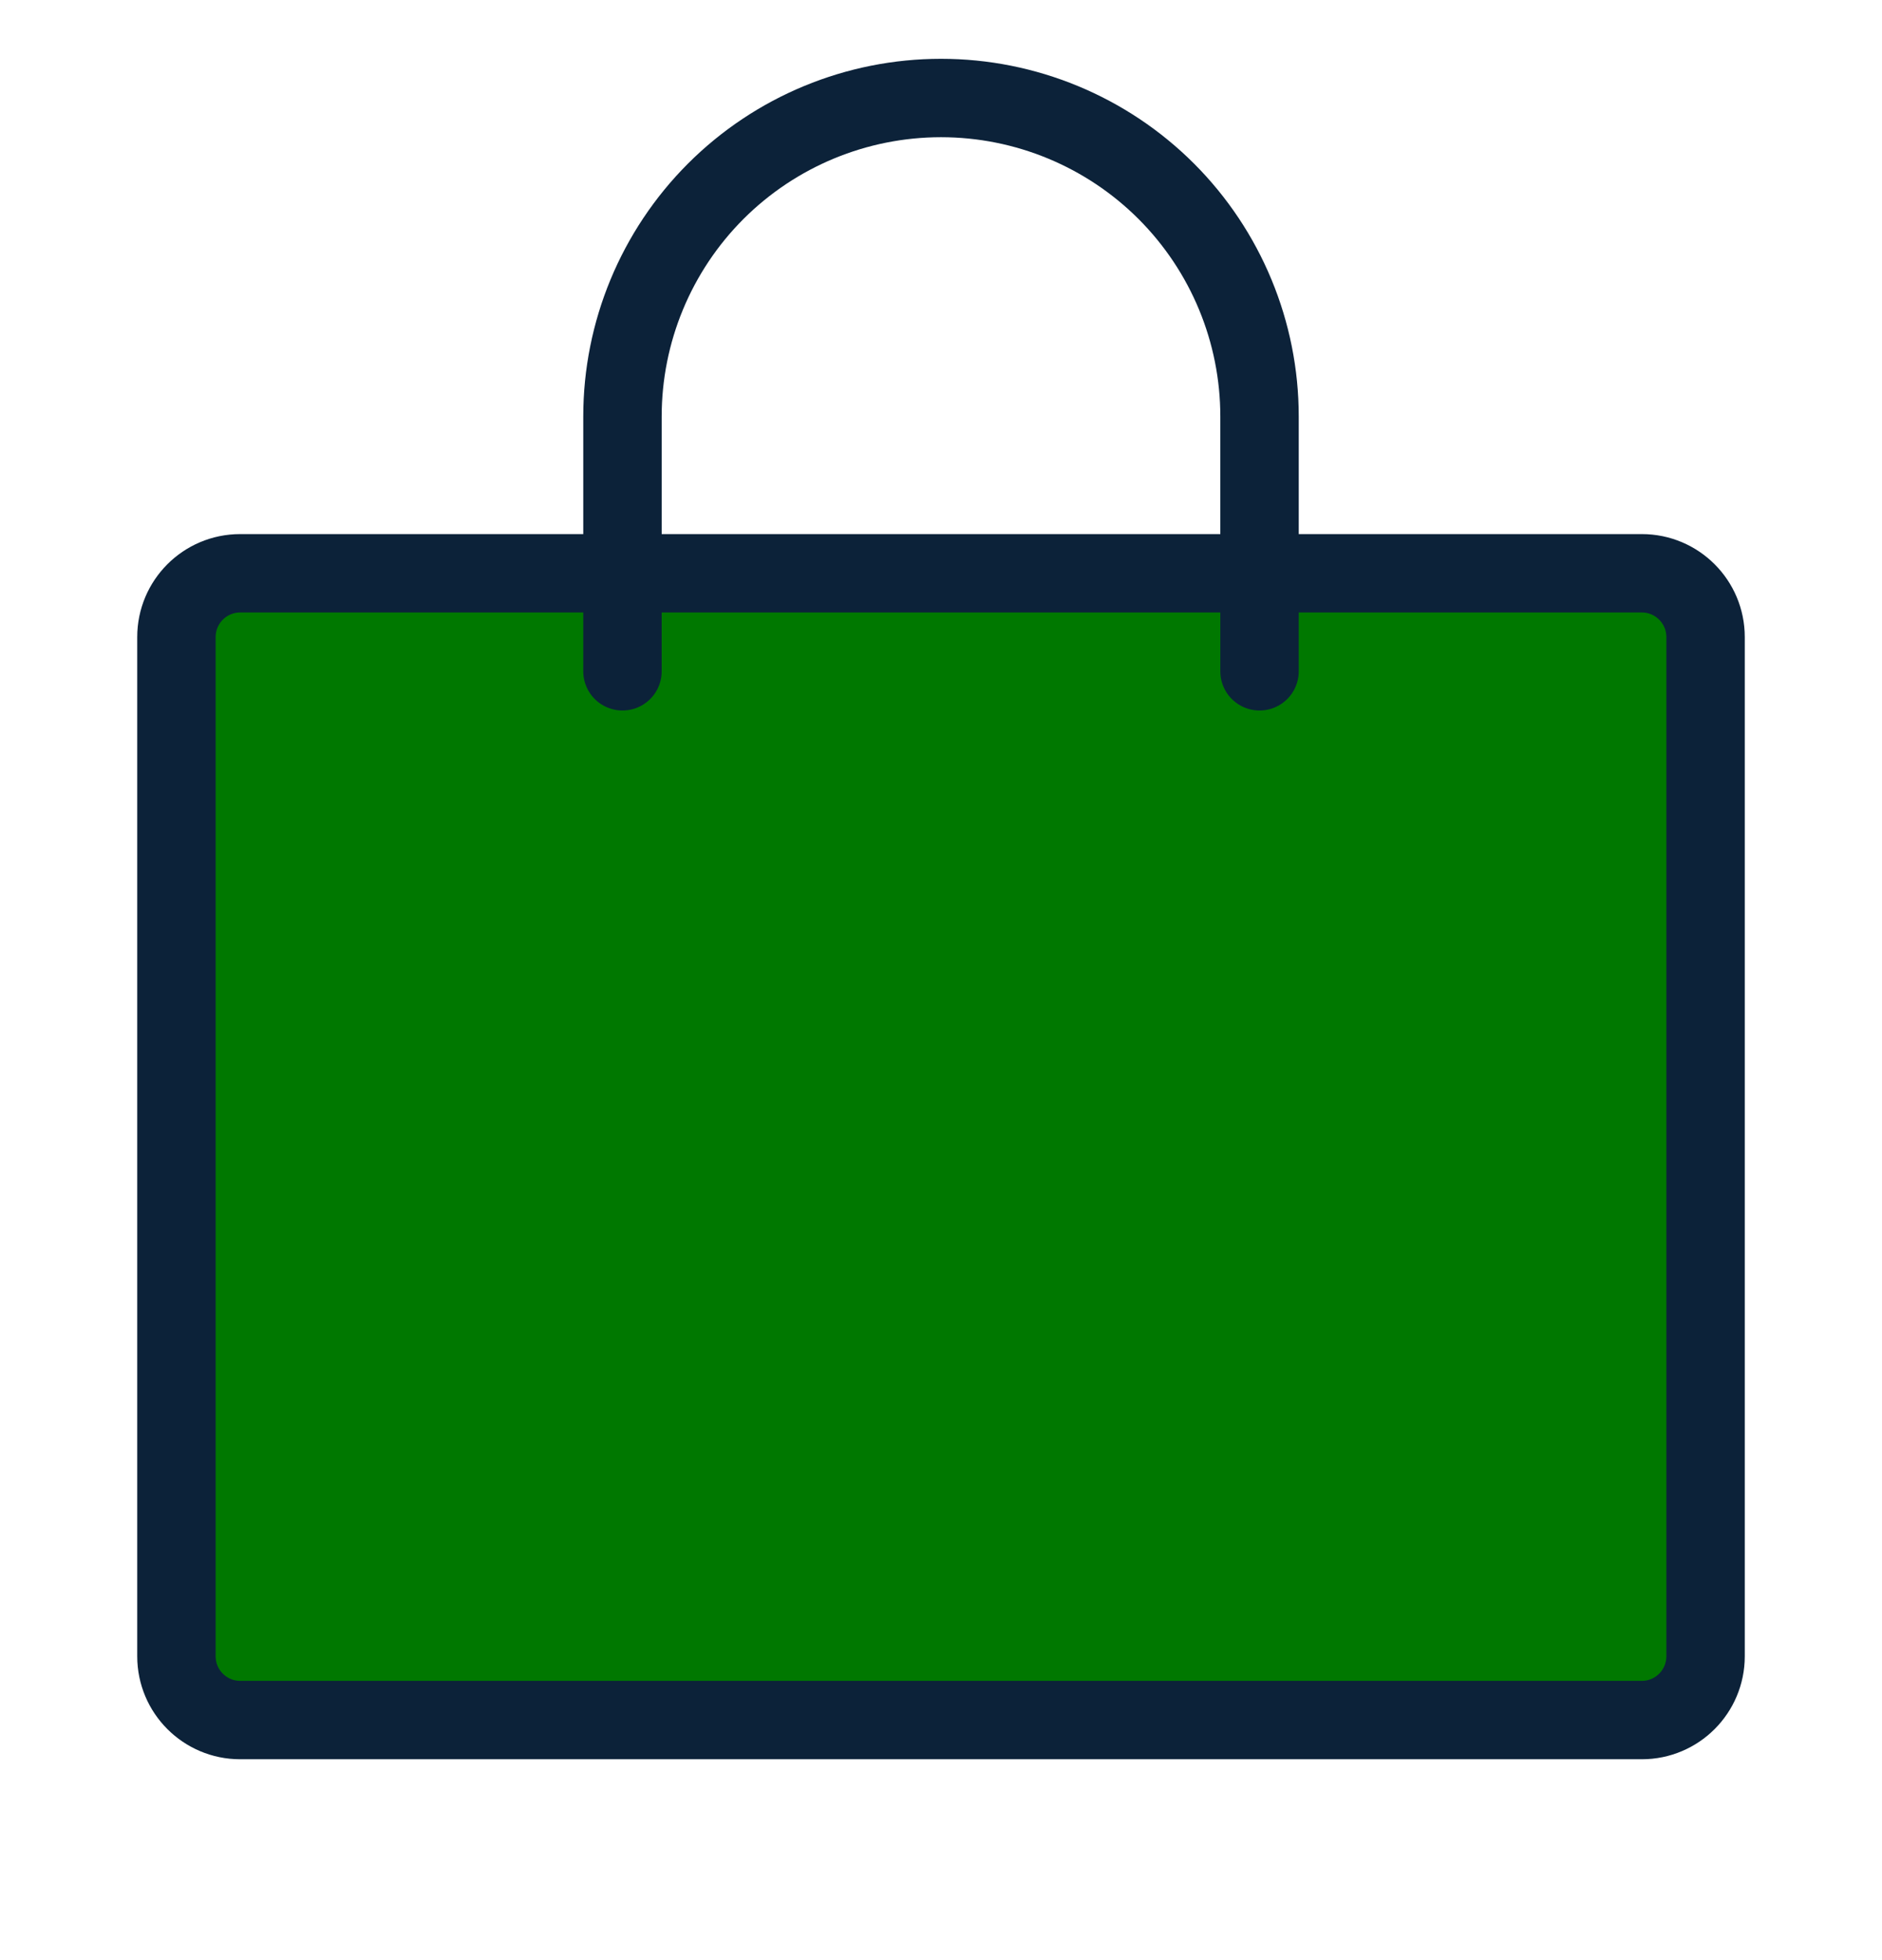
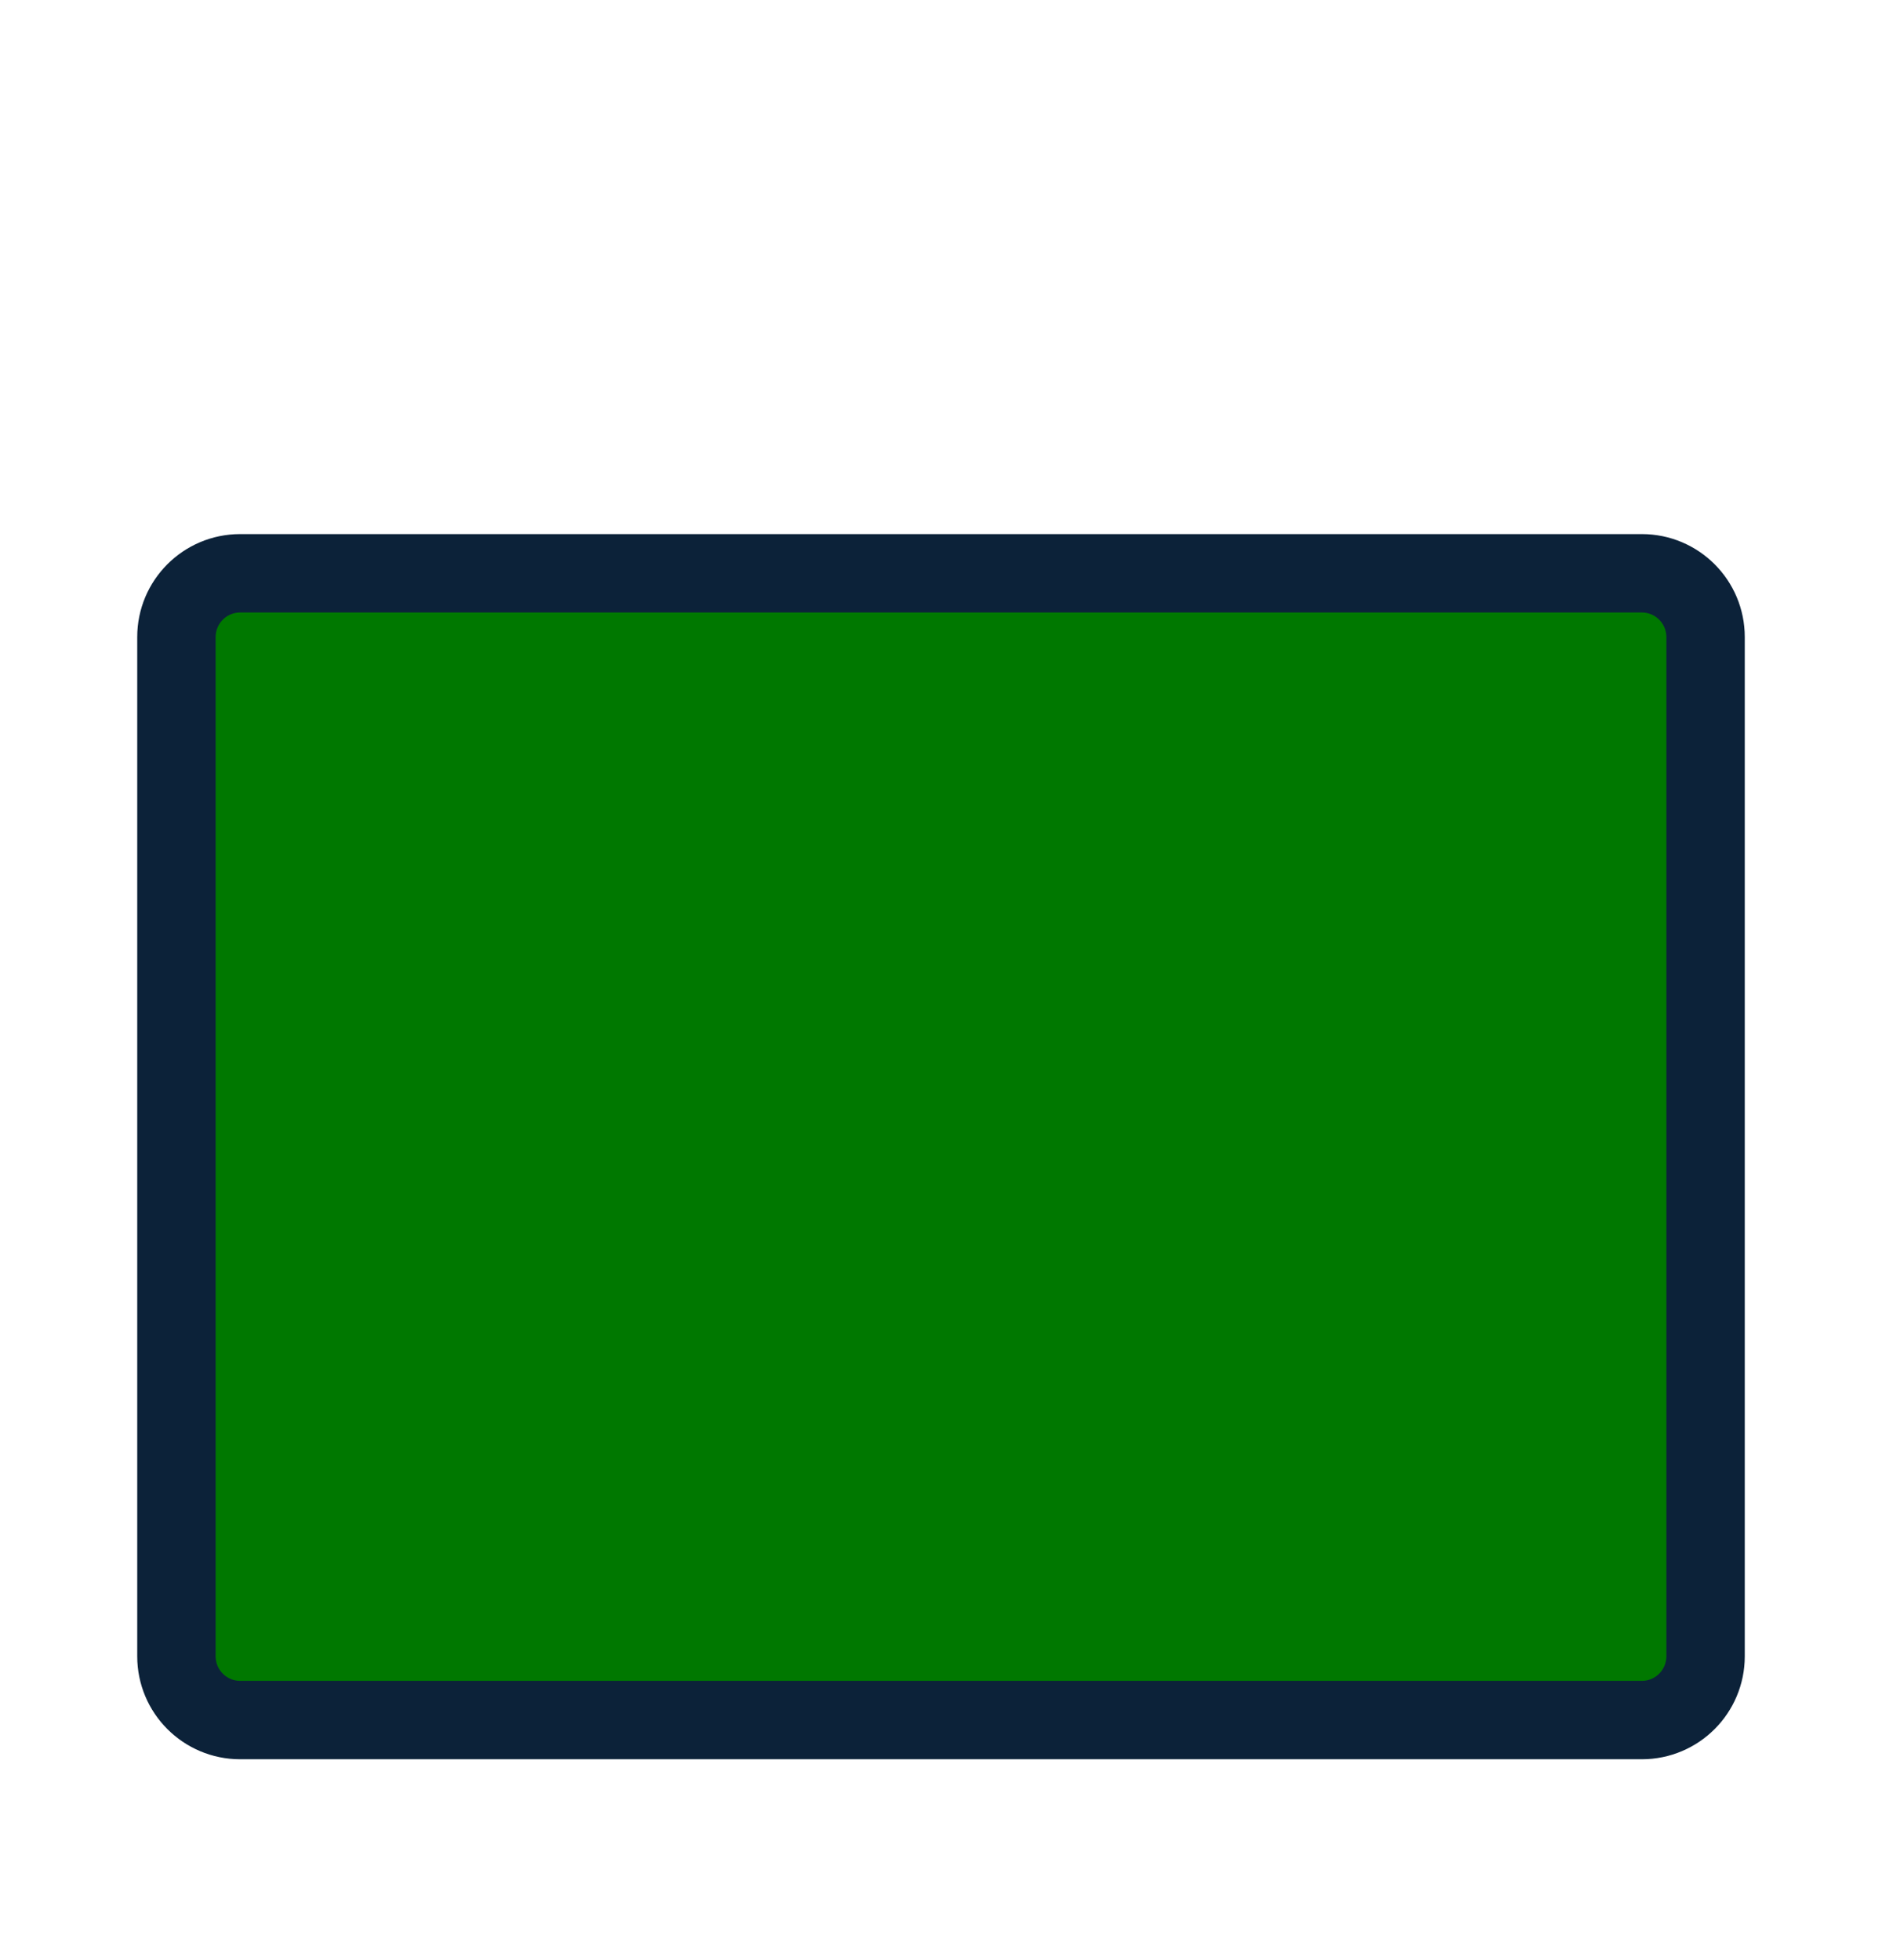
<svg xmlns="http://www.w3.org/2000/svg" width="24" height="25" viewBox="0 0 24 25" fill="none">
  <path d="M20.938 7.312H3.062C2.614 7.312 2.25 7.676 2.25 8.125V21.125C2.25 21.574 2.614 21.938 3.062 21.938H20.938C21.386 21.938 21.75 21.574 21.75 21.125V8.125C21.75 7.676 21.386 7.312 20.938 7.312Z" fill="#007800" stroke="#0C2239" stroke-linecap="round" stroke-linejoin="round" />
-   <path d="M7.938 8.562V5.312C7.938 4.235 8.366 3.202 9.127 2.44C9.889 1.678 10.923 1.25 12 1.25C13.077 1.25 14.111 1.678 14.873 2.44C15.634 3.202 16.062 4.235 16.062 5.312V8.562" stroke="#0C2239" stroke-linecap="round" stroke-linejoin="round" />
</svg>